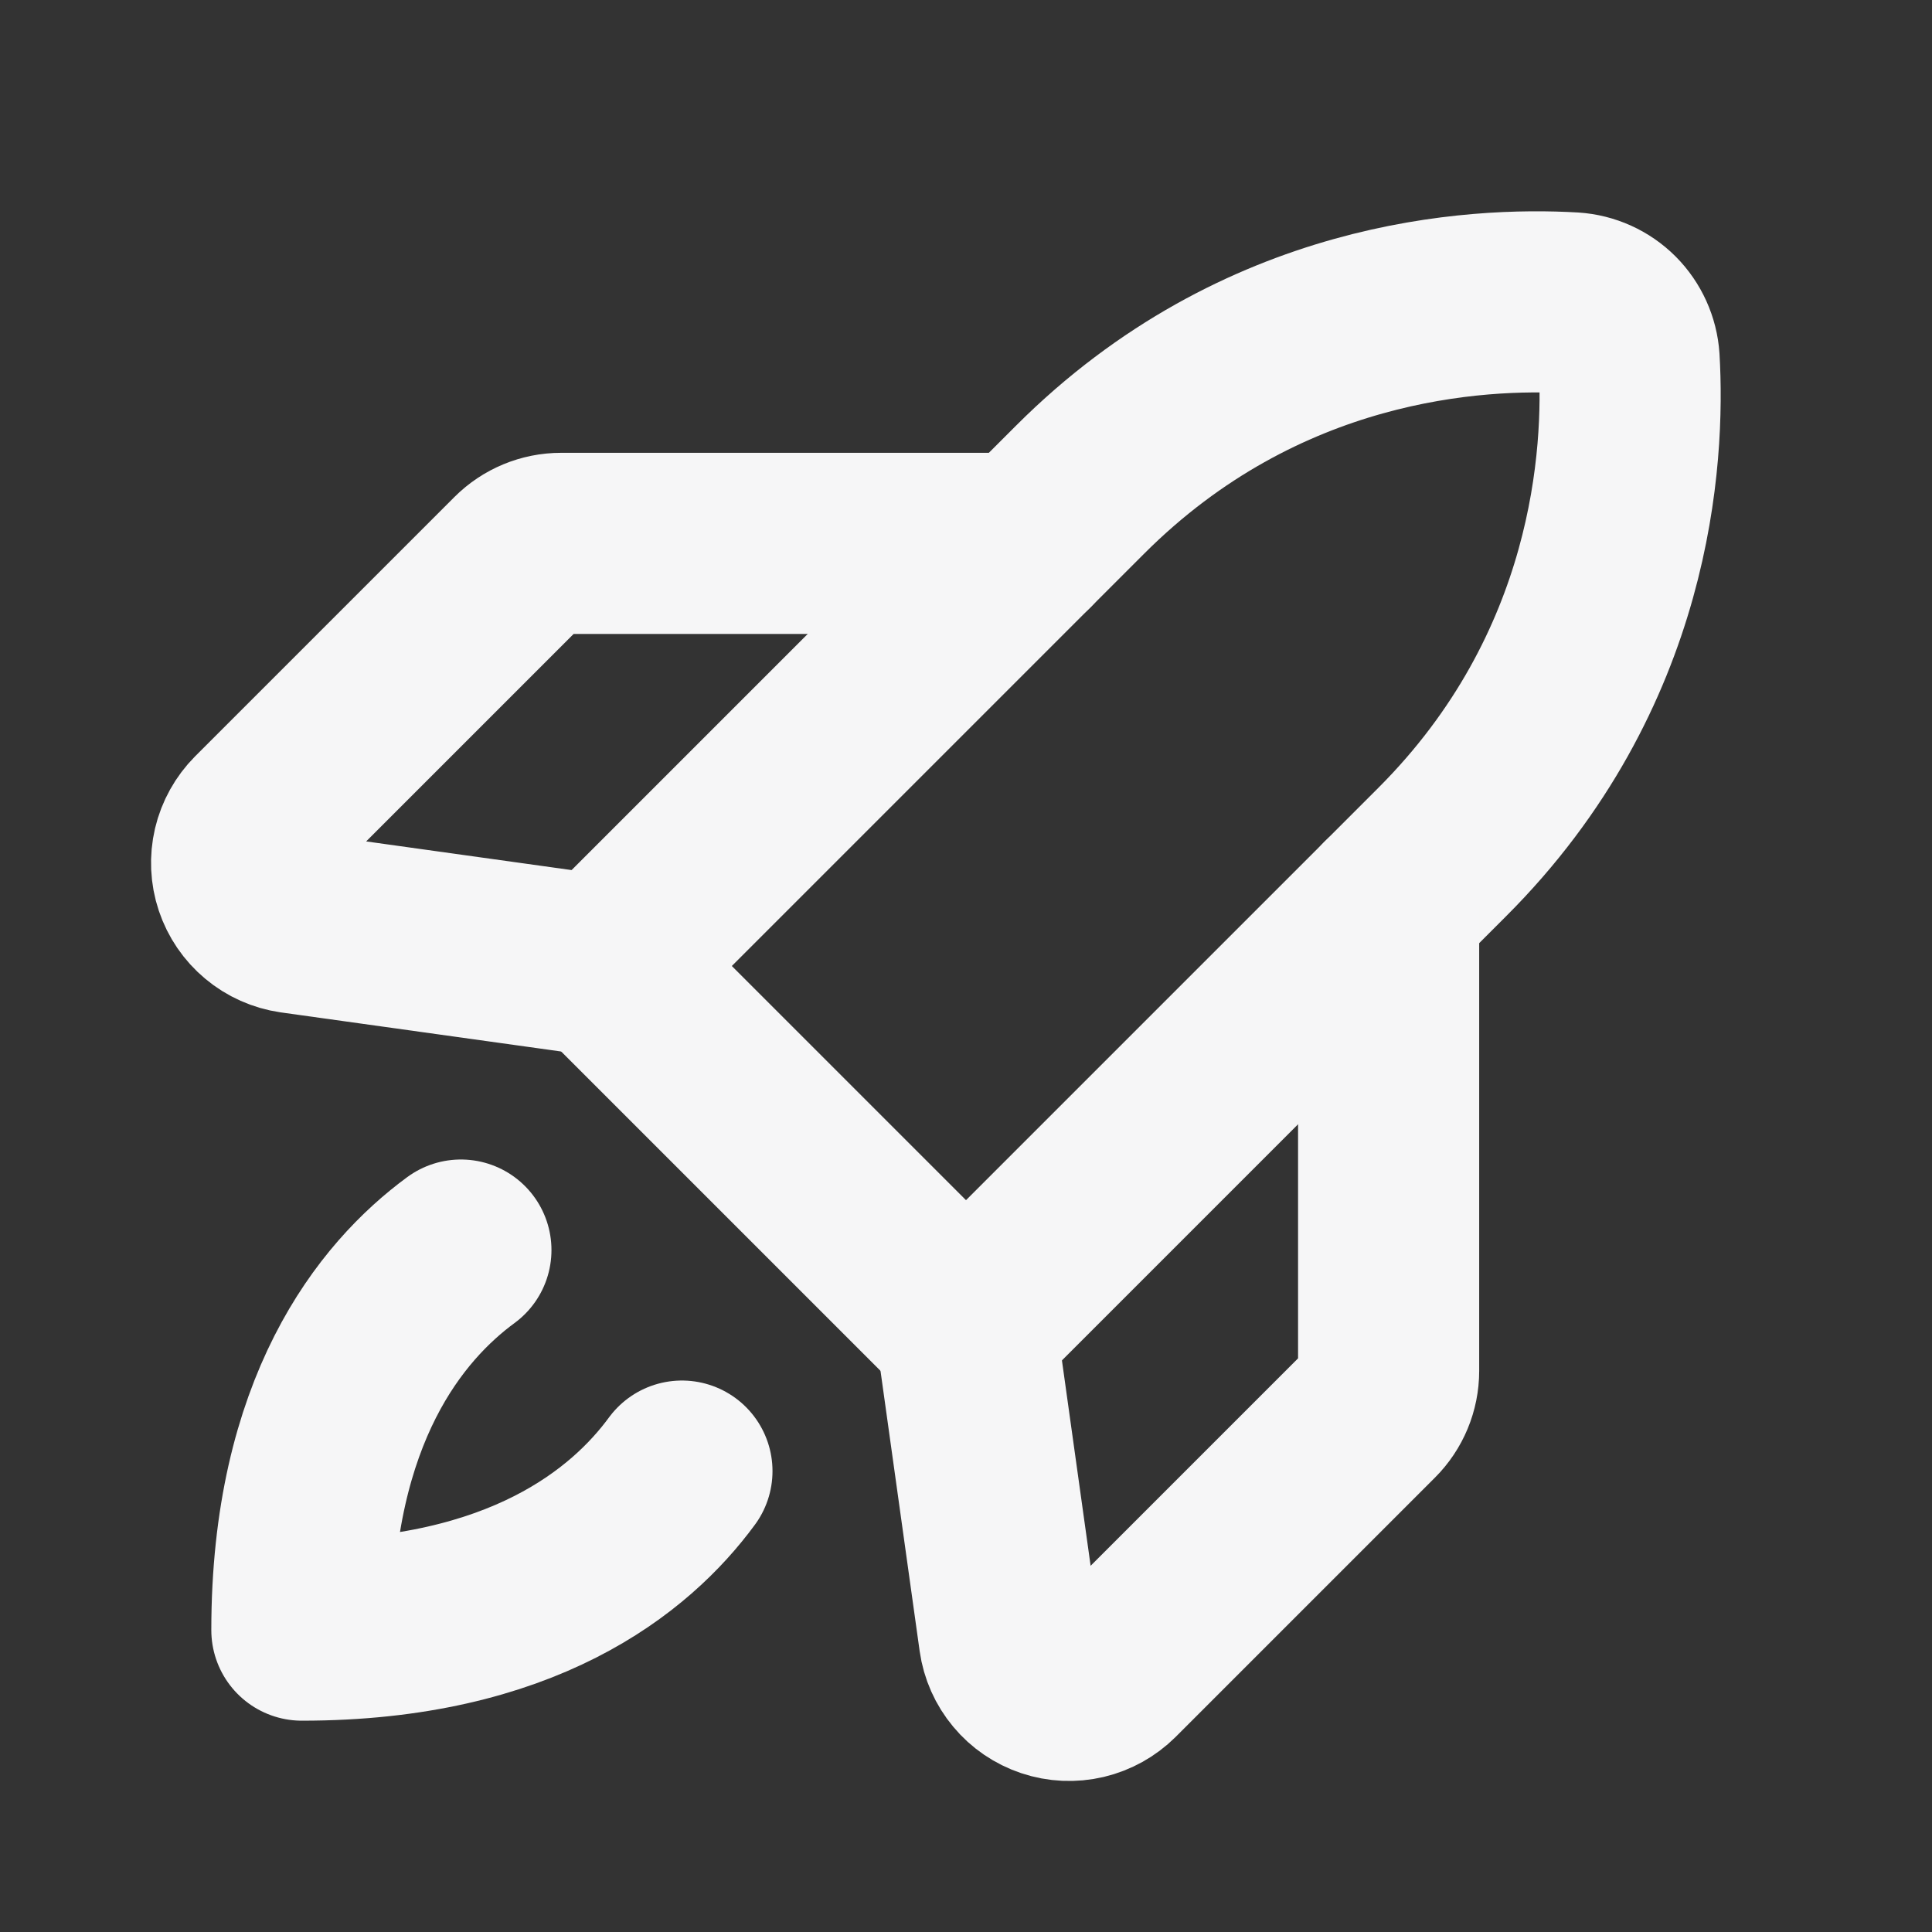
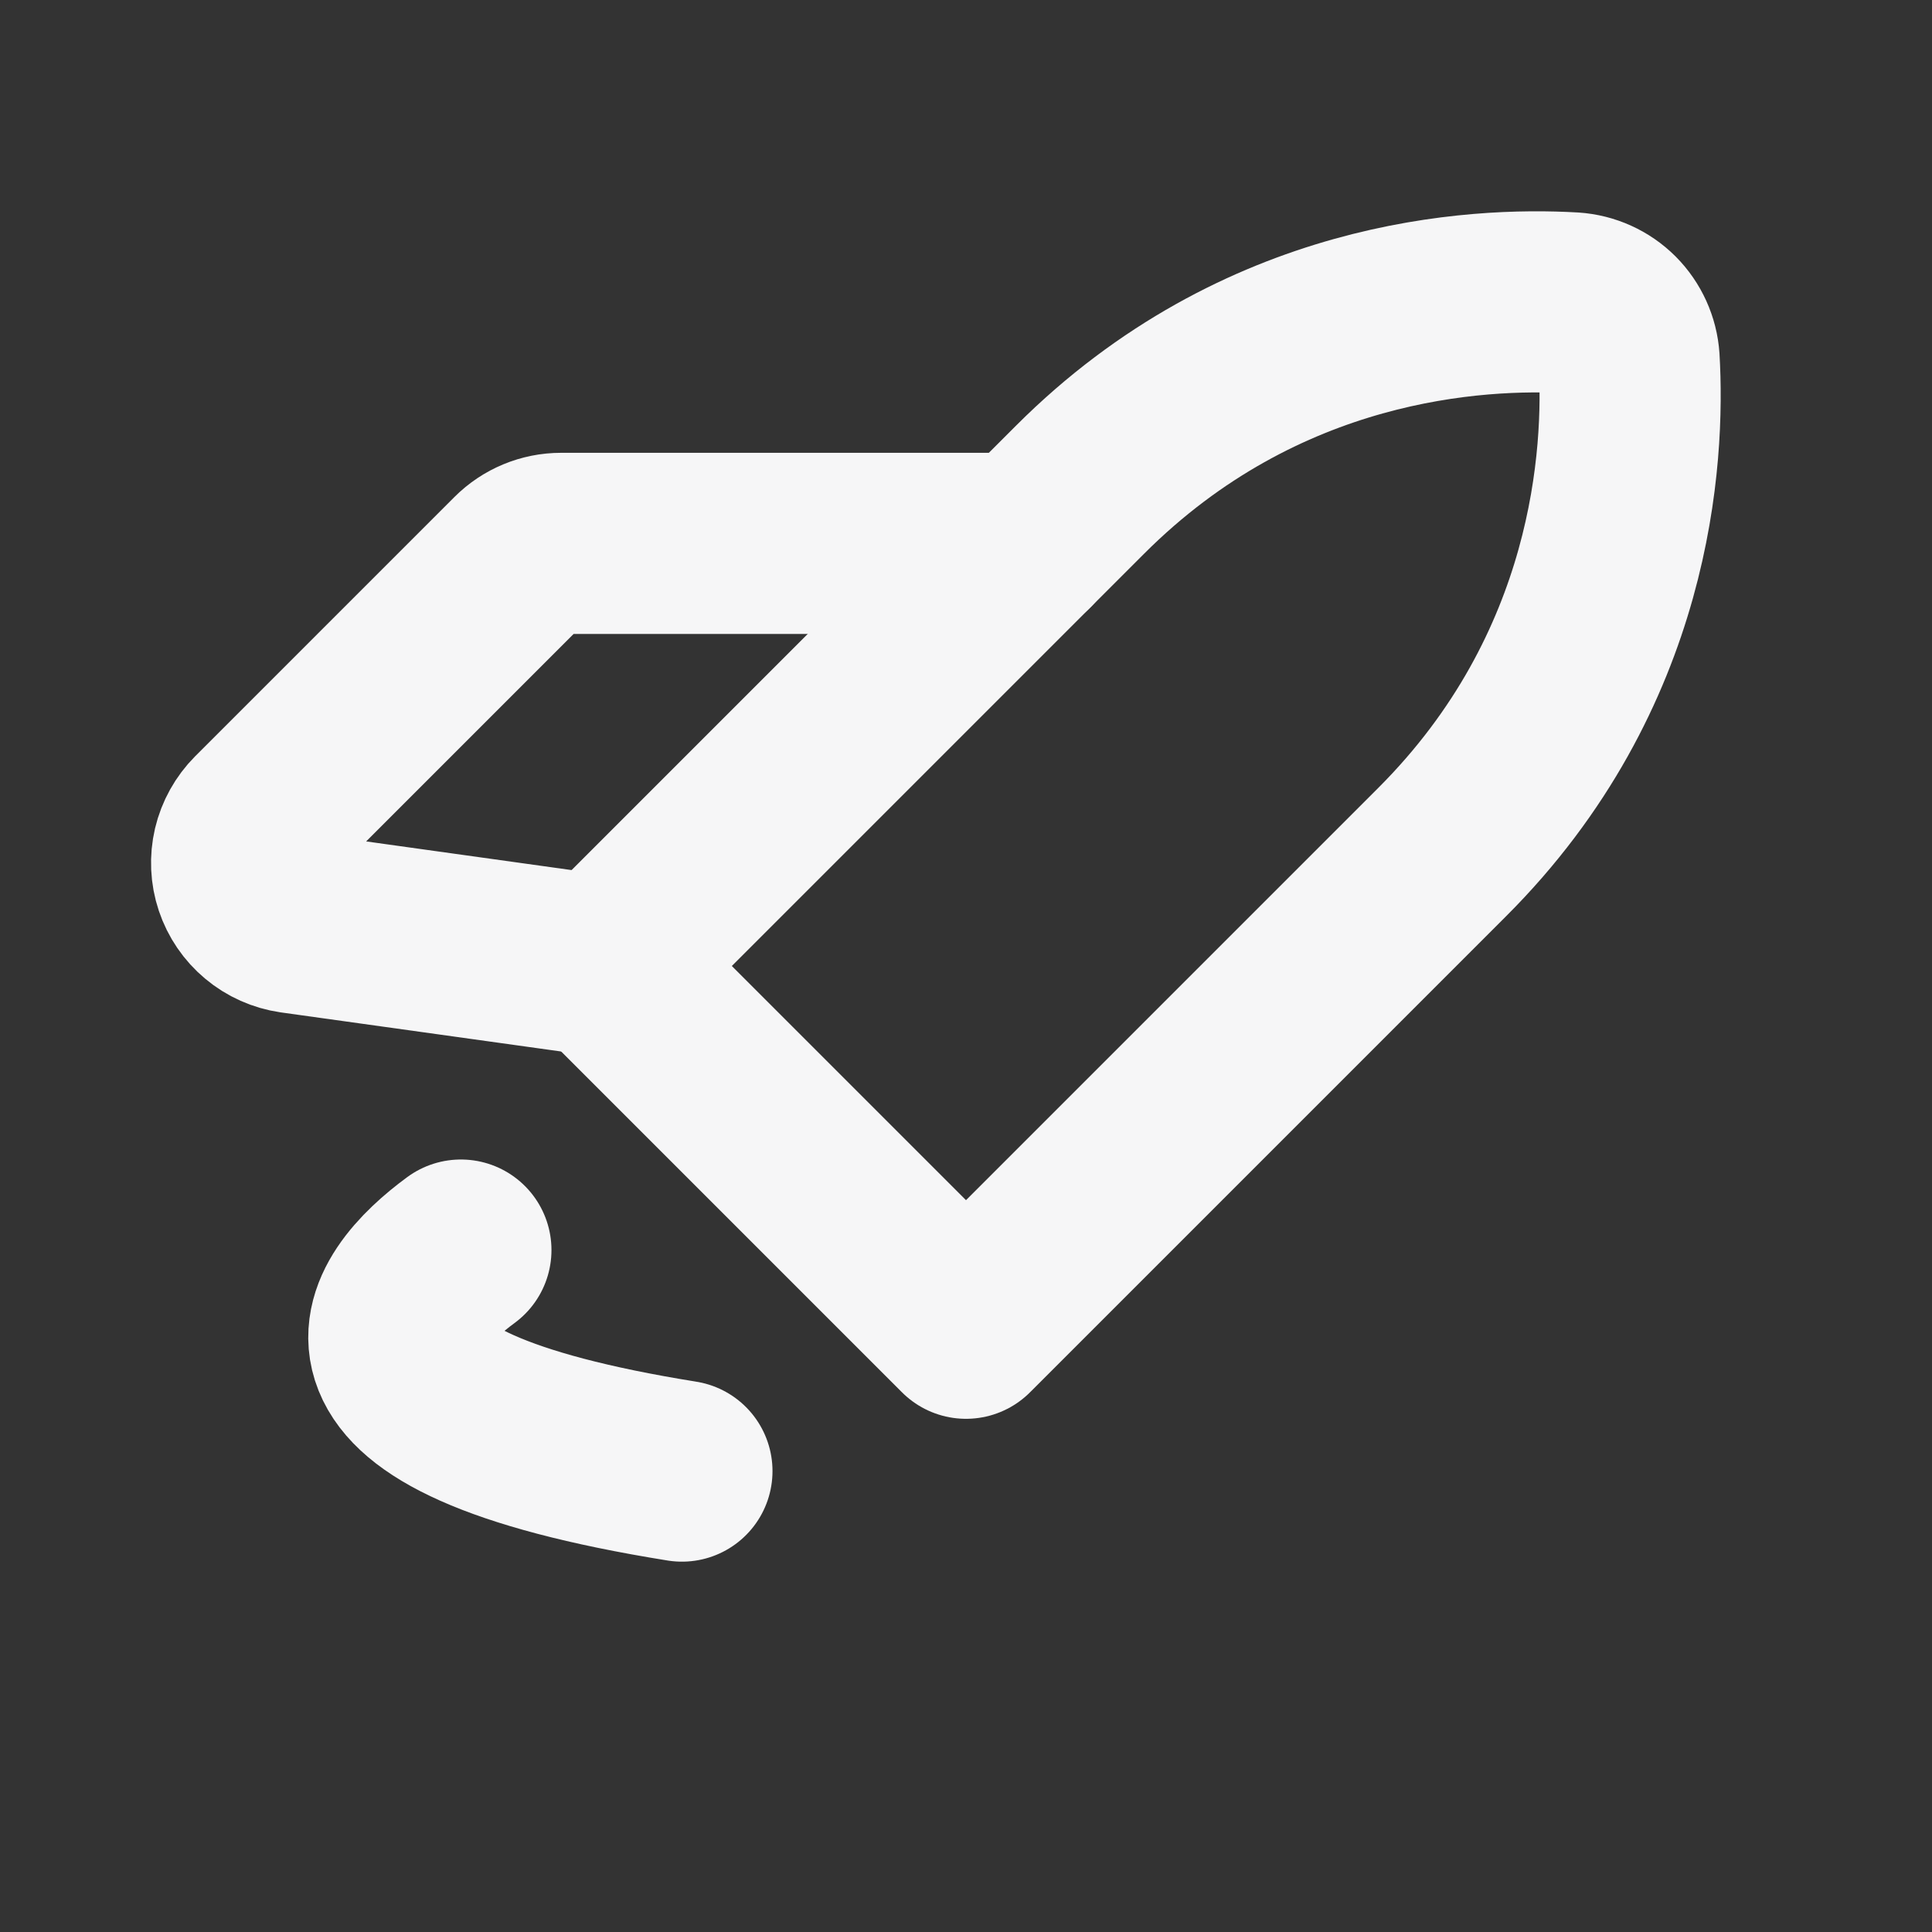
<svg xmlns="http://www.w3.org/2000/svg" width="32" height="32" viewBox="0 0 32 32" fill="none">
  <rect x="0" y="0" width="32" height="32" fill="#333333" stroke="none" />
  <g clip-path="url(#clip0_13_18)">
    <path d="M23.889 14.111C26.889 11.111 27.076 7.542 26.983 5.951C26.967 5.709 26.863 5.48 26.692 5.308C26.52 5.136 26.291 5.033 26.049 5.017C24.457 4.924 20.891 5.109 17.889 8.111L10 16L16 22L23.889 14.111Z" stroke="#F6F6F7" stroke-width="3" stroke-linecap="round" stroke-linejoin="round" />
    <path d="M17 9H9.294C9.029 9 8.775 9.105 8.587 9.293L4.294 13.586C4.163 13.718 4.071 13.883 4.028 14.064C3.986 14.244 3.994 14.433 4.053 14.609C4.112 14.785 4.218 14.941 4.361 15.06C4.503 15.179 4.676 15.256 4.86 15.283L10 16" stroke="#F6F6F7" stroke-width="3" stroke-linecap="round" stroke-linejoin="round" />
-     <path d="M23 15V22.706C23 22.971 22.895 23.225 22.707 23.413L18.414 27.706C18.282 27.837 18.117 27.929 17.936 27.972C17.756 28.014 17.567 28.006 17.391 27.947C17.215 27.888 17.058 27.782 16.94 27.639C16.821 27.497 16.744 27.324 16.718 27.14L16 22" stroke="#F6F6F7" stroke-width="3" stroke-linecap="round" stroke-linejoin="round" />
-     <path d="M11.295 24.366C10.444 25.525 8.644 27 5 27C5 23.356 6.475 21.556 7.634 20.705" stroke="#F6F6F7" stroke-width="3" stroke-linecap="round" stroke-linejoin="round" />
+     <path d="M11.295 24.366C5 23.356 6.475 21.556 7.634 20.705" stroke="#F6F6F7" stroke-width="3" stroke-linecap="round" stroke-linejoin="round" />
  </g>
  <defs>
    <clipPath id="clip0_13_18">
      <rect width="32" height="32" fill="white" />
    </clipPath>
  </defs>
</svg>